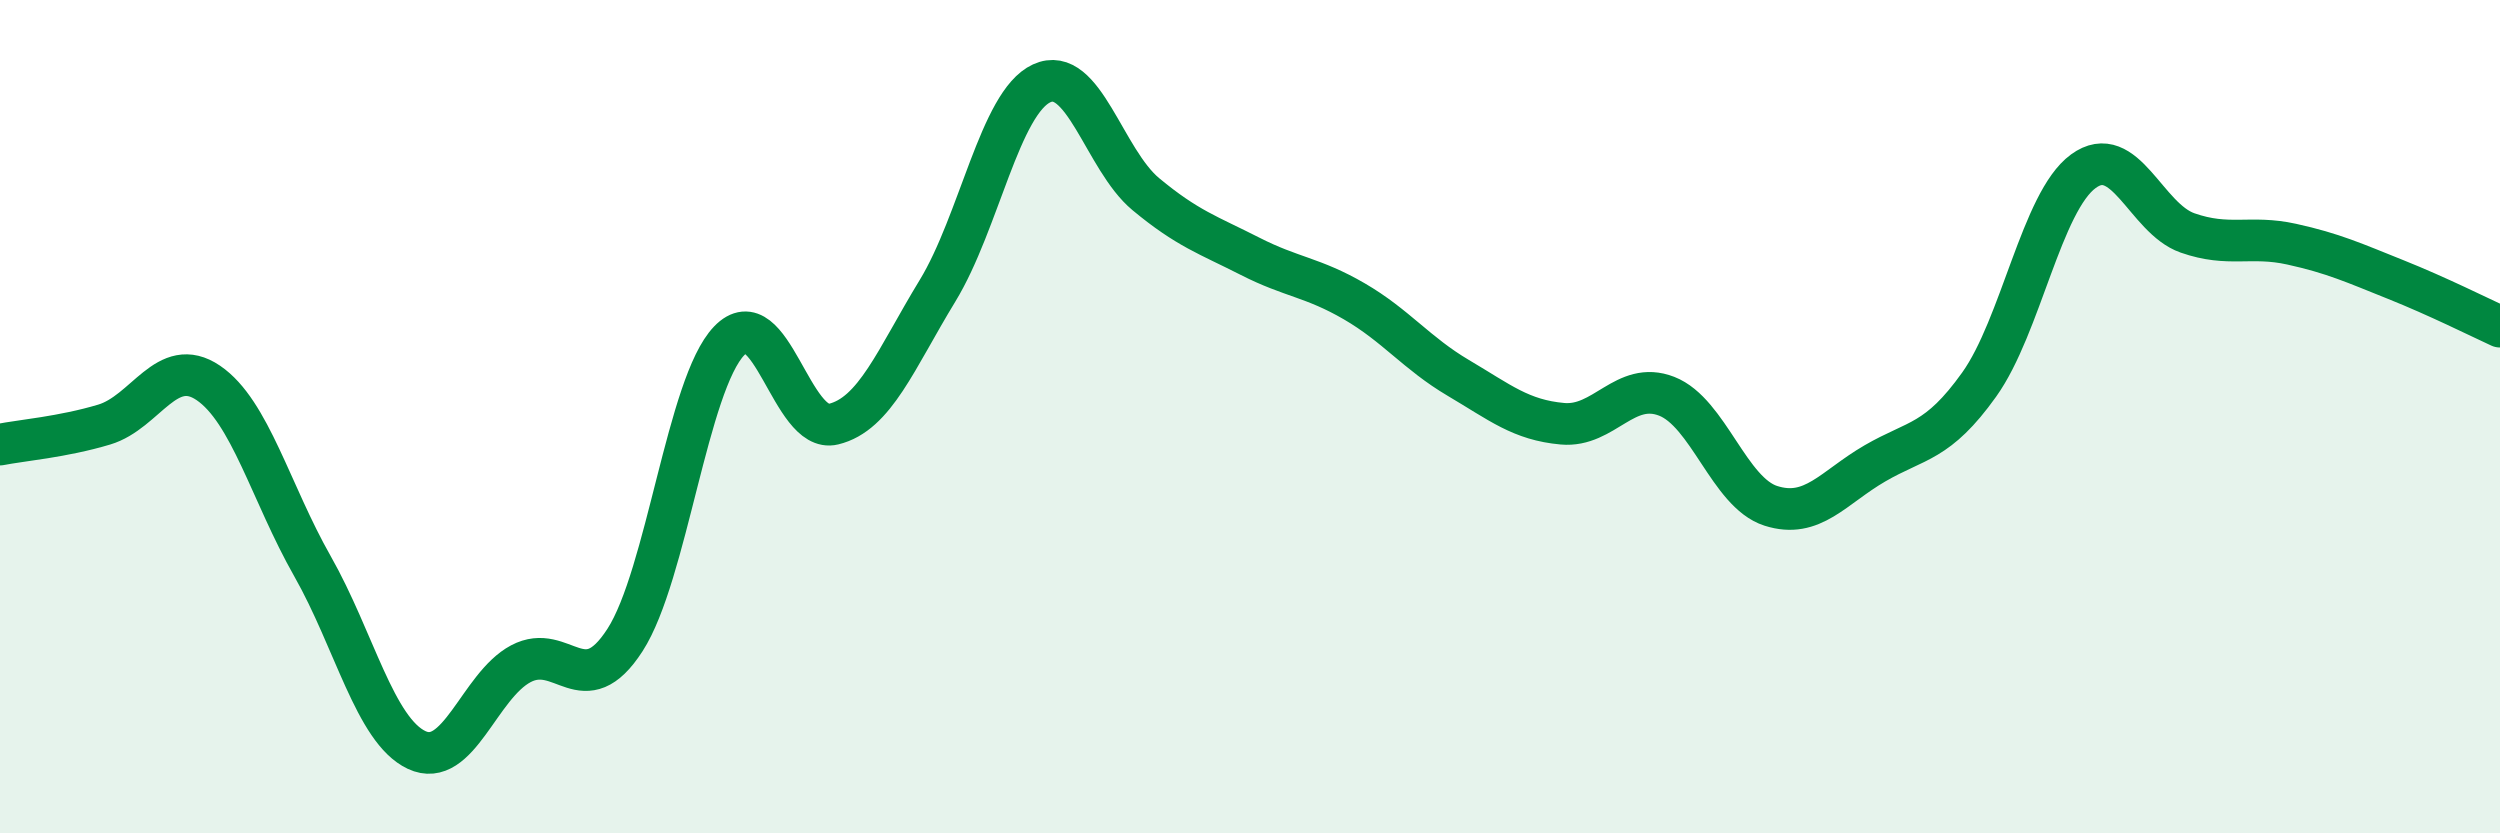
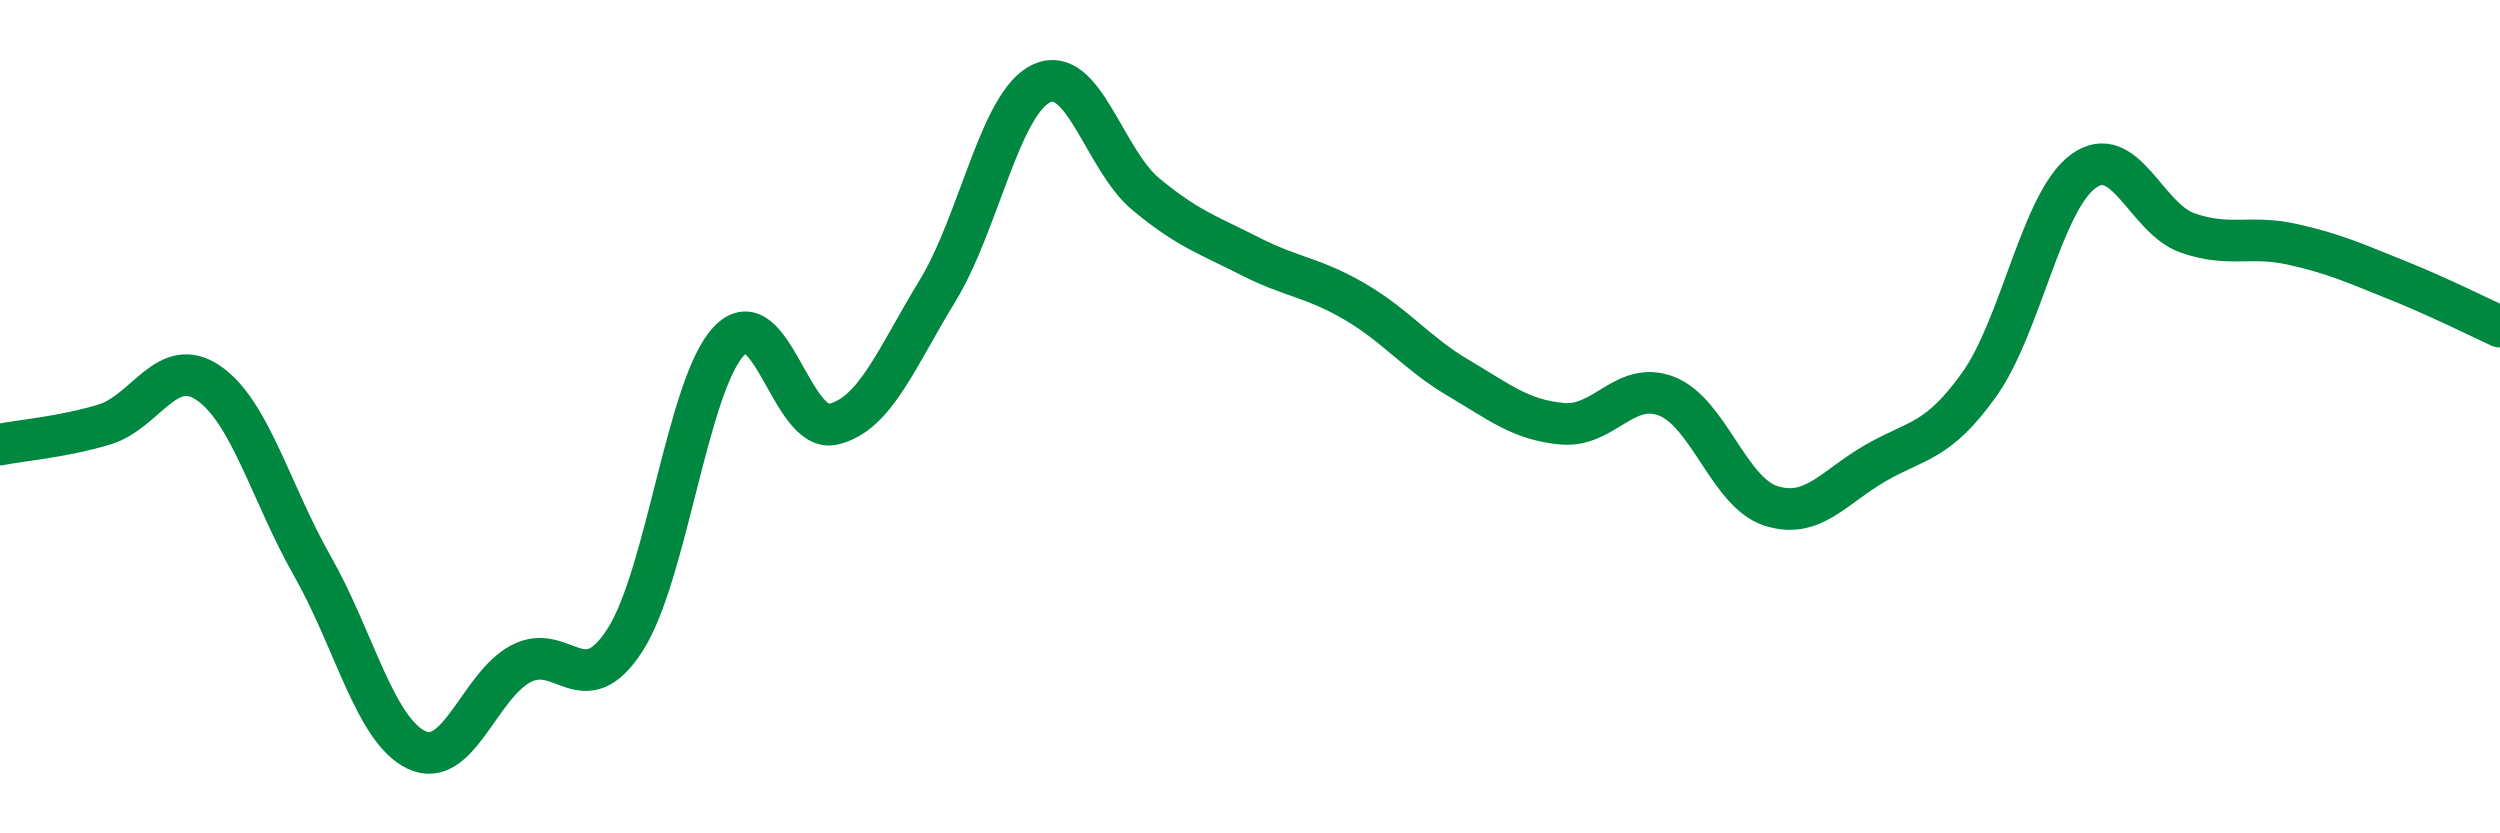
<svg xmlns="http://www.w3.org/2000/svg" width="60" height="20" viewBox="0 0 60 20">
-   <path d="M 0,10.67 C 0.5,10.57 1.5,10.49 2.5,10.19 C 3.5,9.89 4,8.51 5,9.19 C 6,9.87 6.5,11.83 7.5,13.59 C 8.5,15.35 9,17.53 10,18 C 11,18.47 11.5,16.46 12.5,15.93 C 13.5,15.4 14,16.91 15,15.36 C 16,13.81 16.5,9.22 17.5,8.18 C 18.5,7.14 19,10.42 20,10.18 C 21,9.94 21.5,8.62 22.5,6.98 C 23.5,5.34 24,2.46 25,2 C 26,1.54 26.5,3.83 27.5,4.66 C 28.5,5.49 29,5.64 30,6.15 C 31,6.66 31.5,6.65 32.5,7.23 C 33.5,7.81 34,8.48 35,9.07 C 36,9.66 36.5,10.08 37.5,10.17 C 38.5,10.26 39,9.12 40,9.51 C 41,9.9 41.5,11.82 42.5,12.14 C 43.5,12.46 44,11.7 45,11.12 C 46,10.54 46.5,10.63 47.5,9.23 C 48.5,7.83 49,4.84 50,4.11 C 51,3.38 51.5,5.24 52.5,5.59 C 53.5,5.94 54,5.64 55,5.86 C 56,6.08 56.5,6.31 57.5,6.71 C 58.5,7.11 59.5,7.61 60,7.84L60 20L0 20Z" fill="#008740" opacity="0.1" stroke-linecap="round" stroke-linejoin="round" />
  <path d="M 0,10.67 C 0.5,10.57 1.5,10.49 2.5,10.19 C 3.5,9.89 4,8.51 5,9.19 C 6,9.87 6.5,11.83 7.5,13.59 C 8.5,15.35 9,17.53 10,18 C 11,18.47 11.5,16.46 12.5,15.93 C 13.5,15.4 14,16.91 15,15.36 C 16,13.81 16.5,9.22 17.5,8.18 C 18.5,7.14 19,10.42 20,10.18 C 21,9.94 21.5,8.62 22.5,6.98 C 23.5,5.34 24,2.46 25,2 C 26,1.54 26.5,3.83 27.5,4.66 C 28.5,5.49 29,5.64 30,6.15 C 31,6.66 31.5,6.65 32.5,7.23 C 33.5,7.81 34,8.48 35,9.07 C 36,9.66 36.5,10.08 37.5,10.17 C 38.5,10.26 39,9.12 40,9.51 C 41,9.9 41.5,11.82 42.5,12.14 C 43.5,12.46 44,11.7 45,11.12 C 46,10.54 46.5,10.63 47.5,9.23 C 48.5,7.83 49,4.84 50,4.11 C 51,3.38 51.5,5.24 52.5,5.59 C 53.5,5.94 54,5.64 55,5.86 C 56,6.08 56.5,6.31 57.5,6.71 C 58.5,7.11 59.5,7.61 60,7.84" stroke="#008740" stroke-width="1" fill="none" stroke-linecap="round" stroke-linejoin="round" />
</svg>